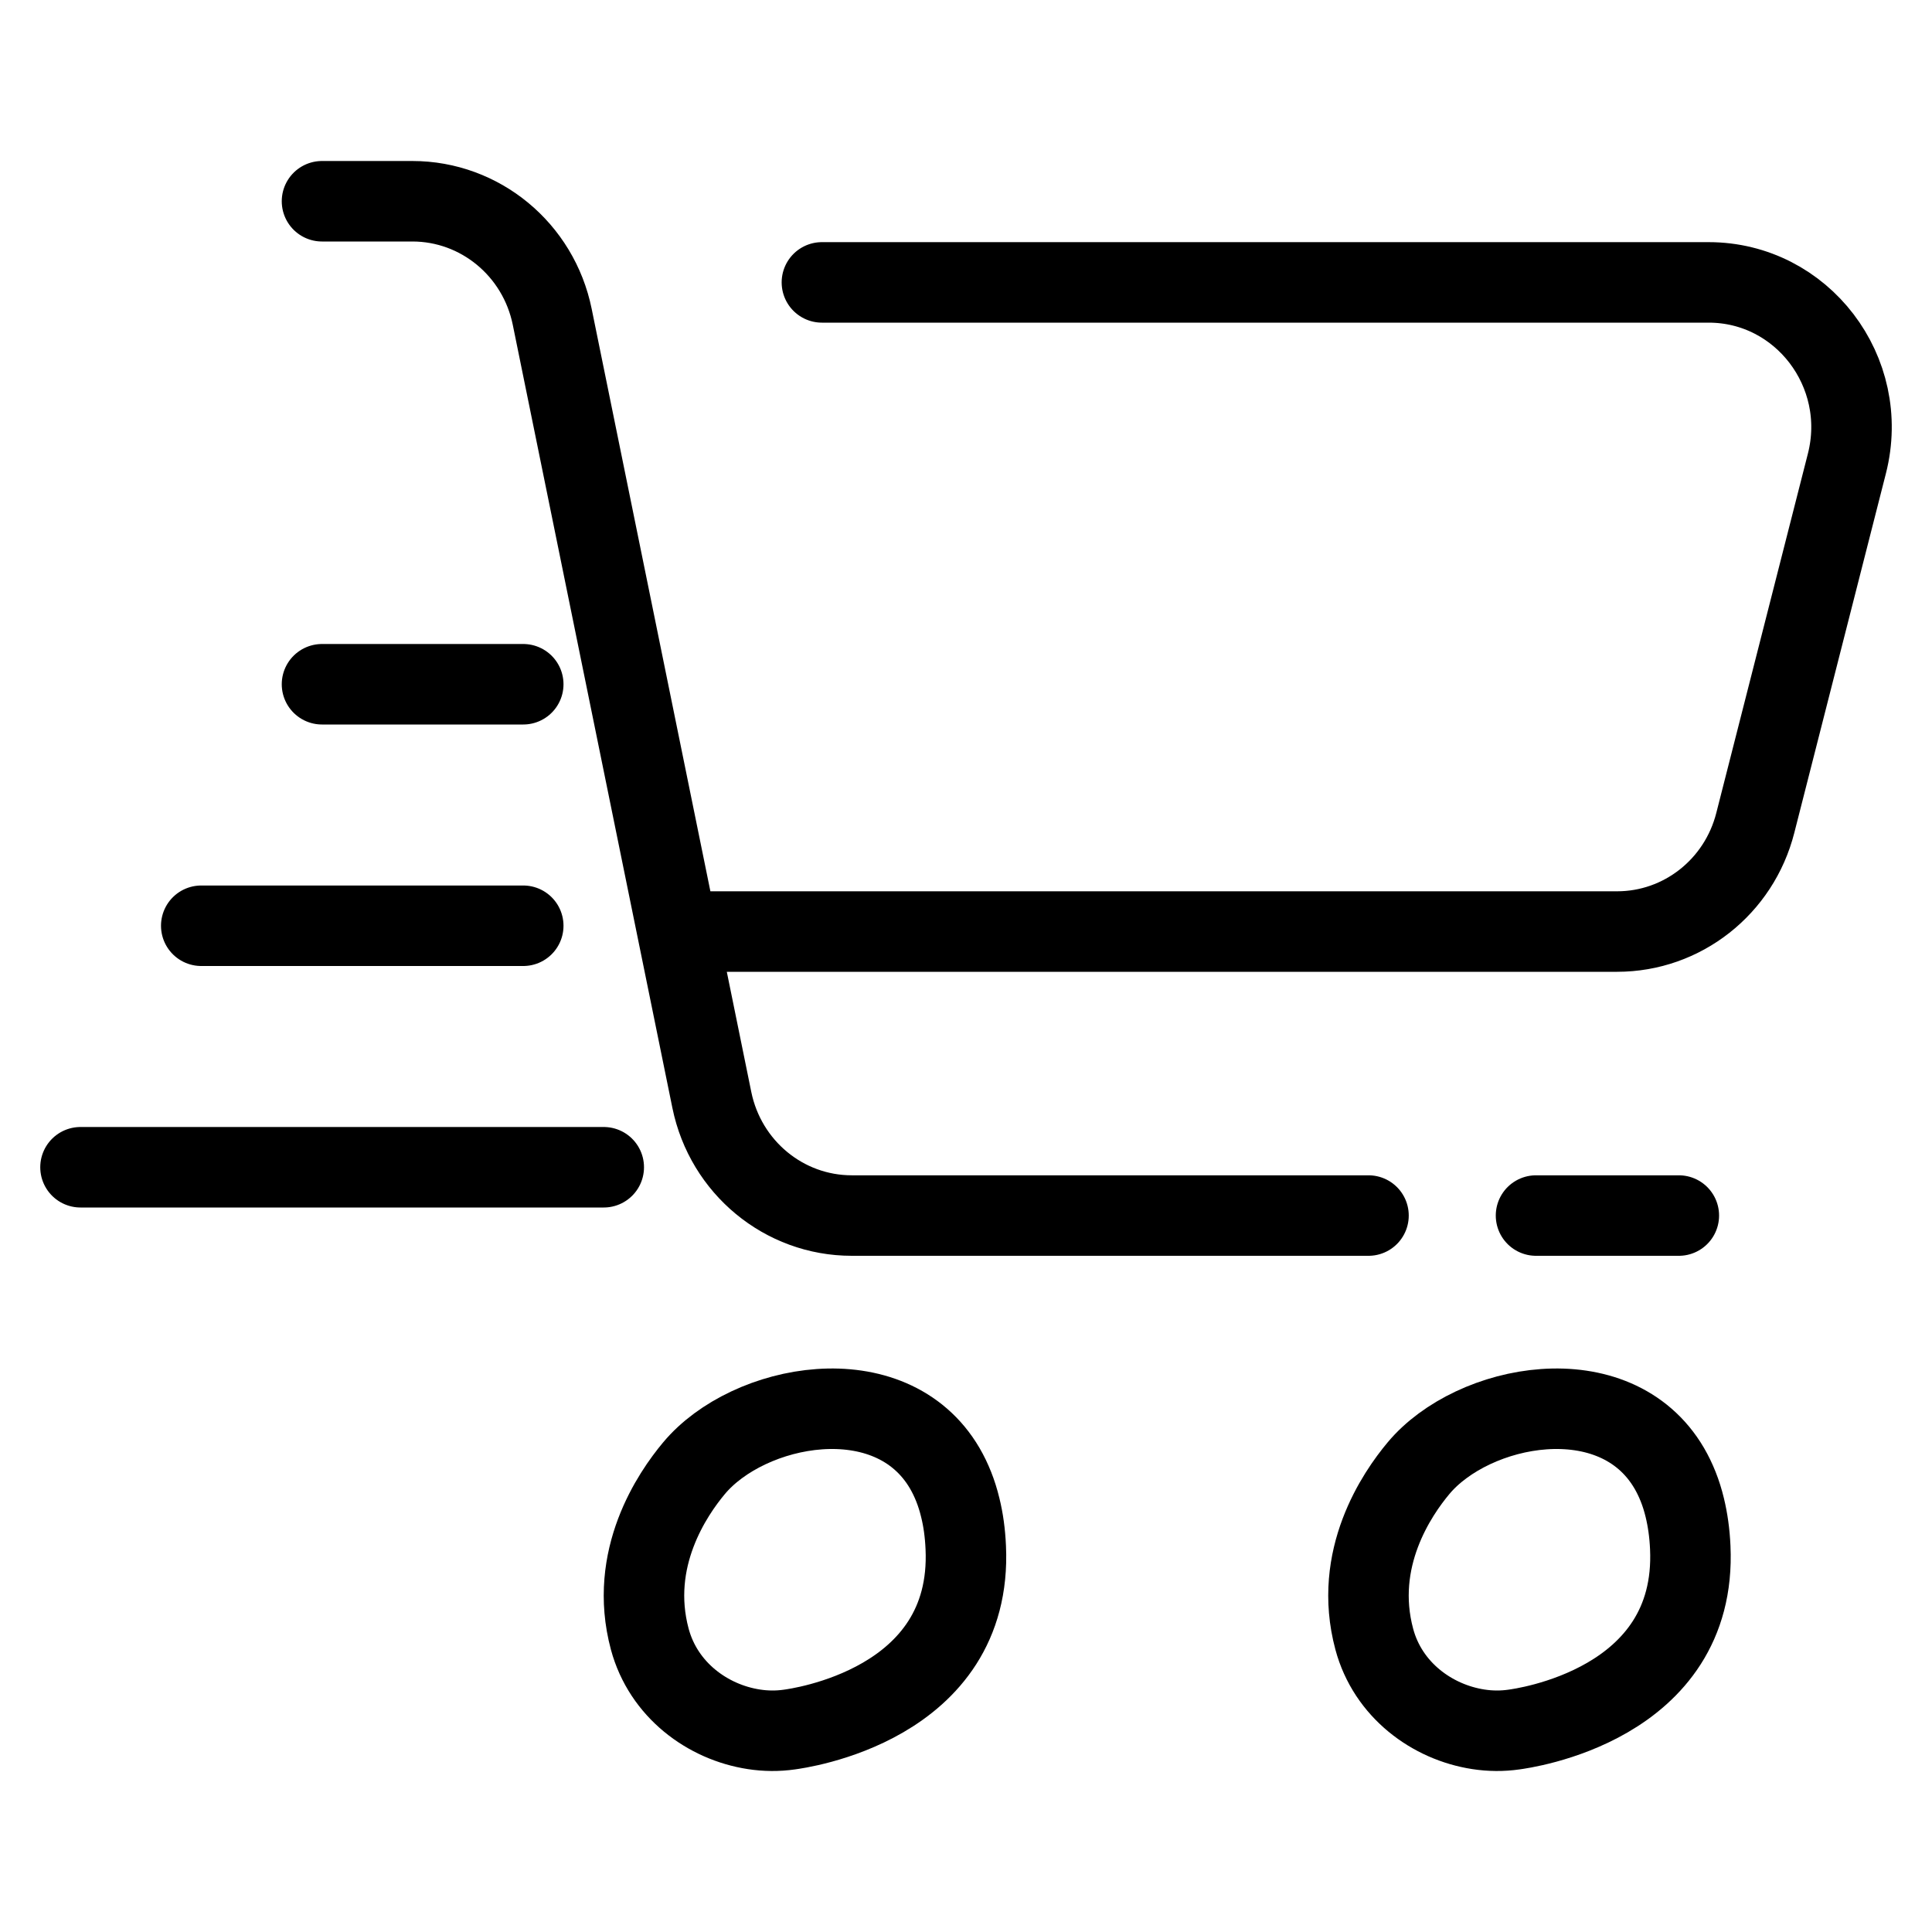
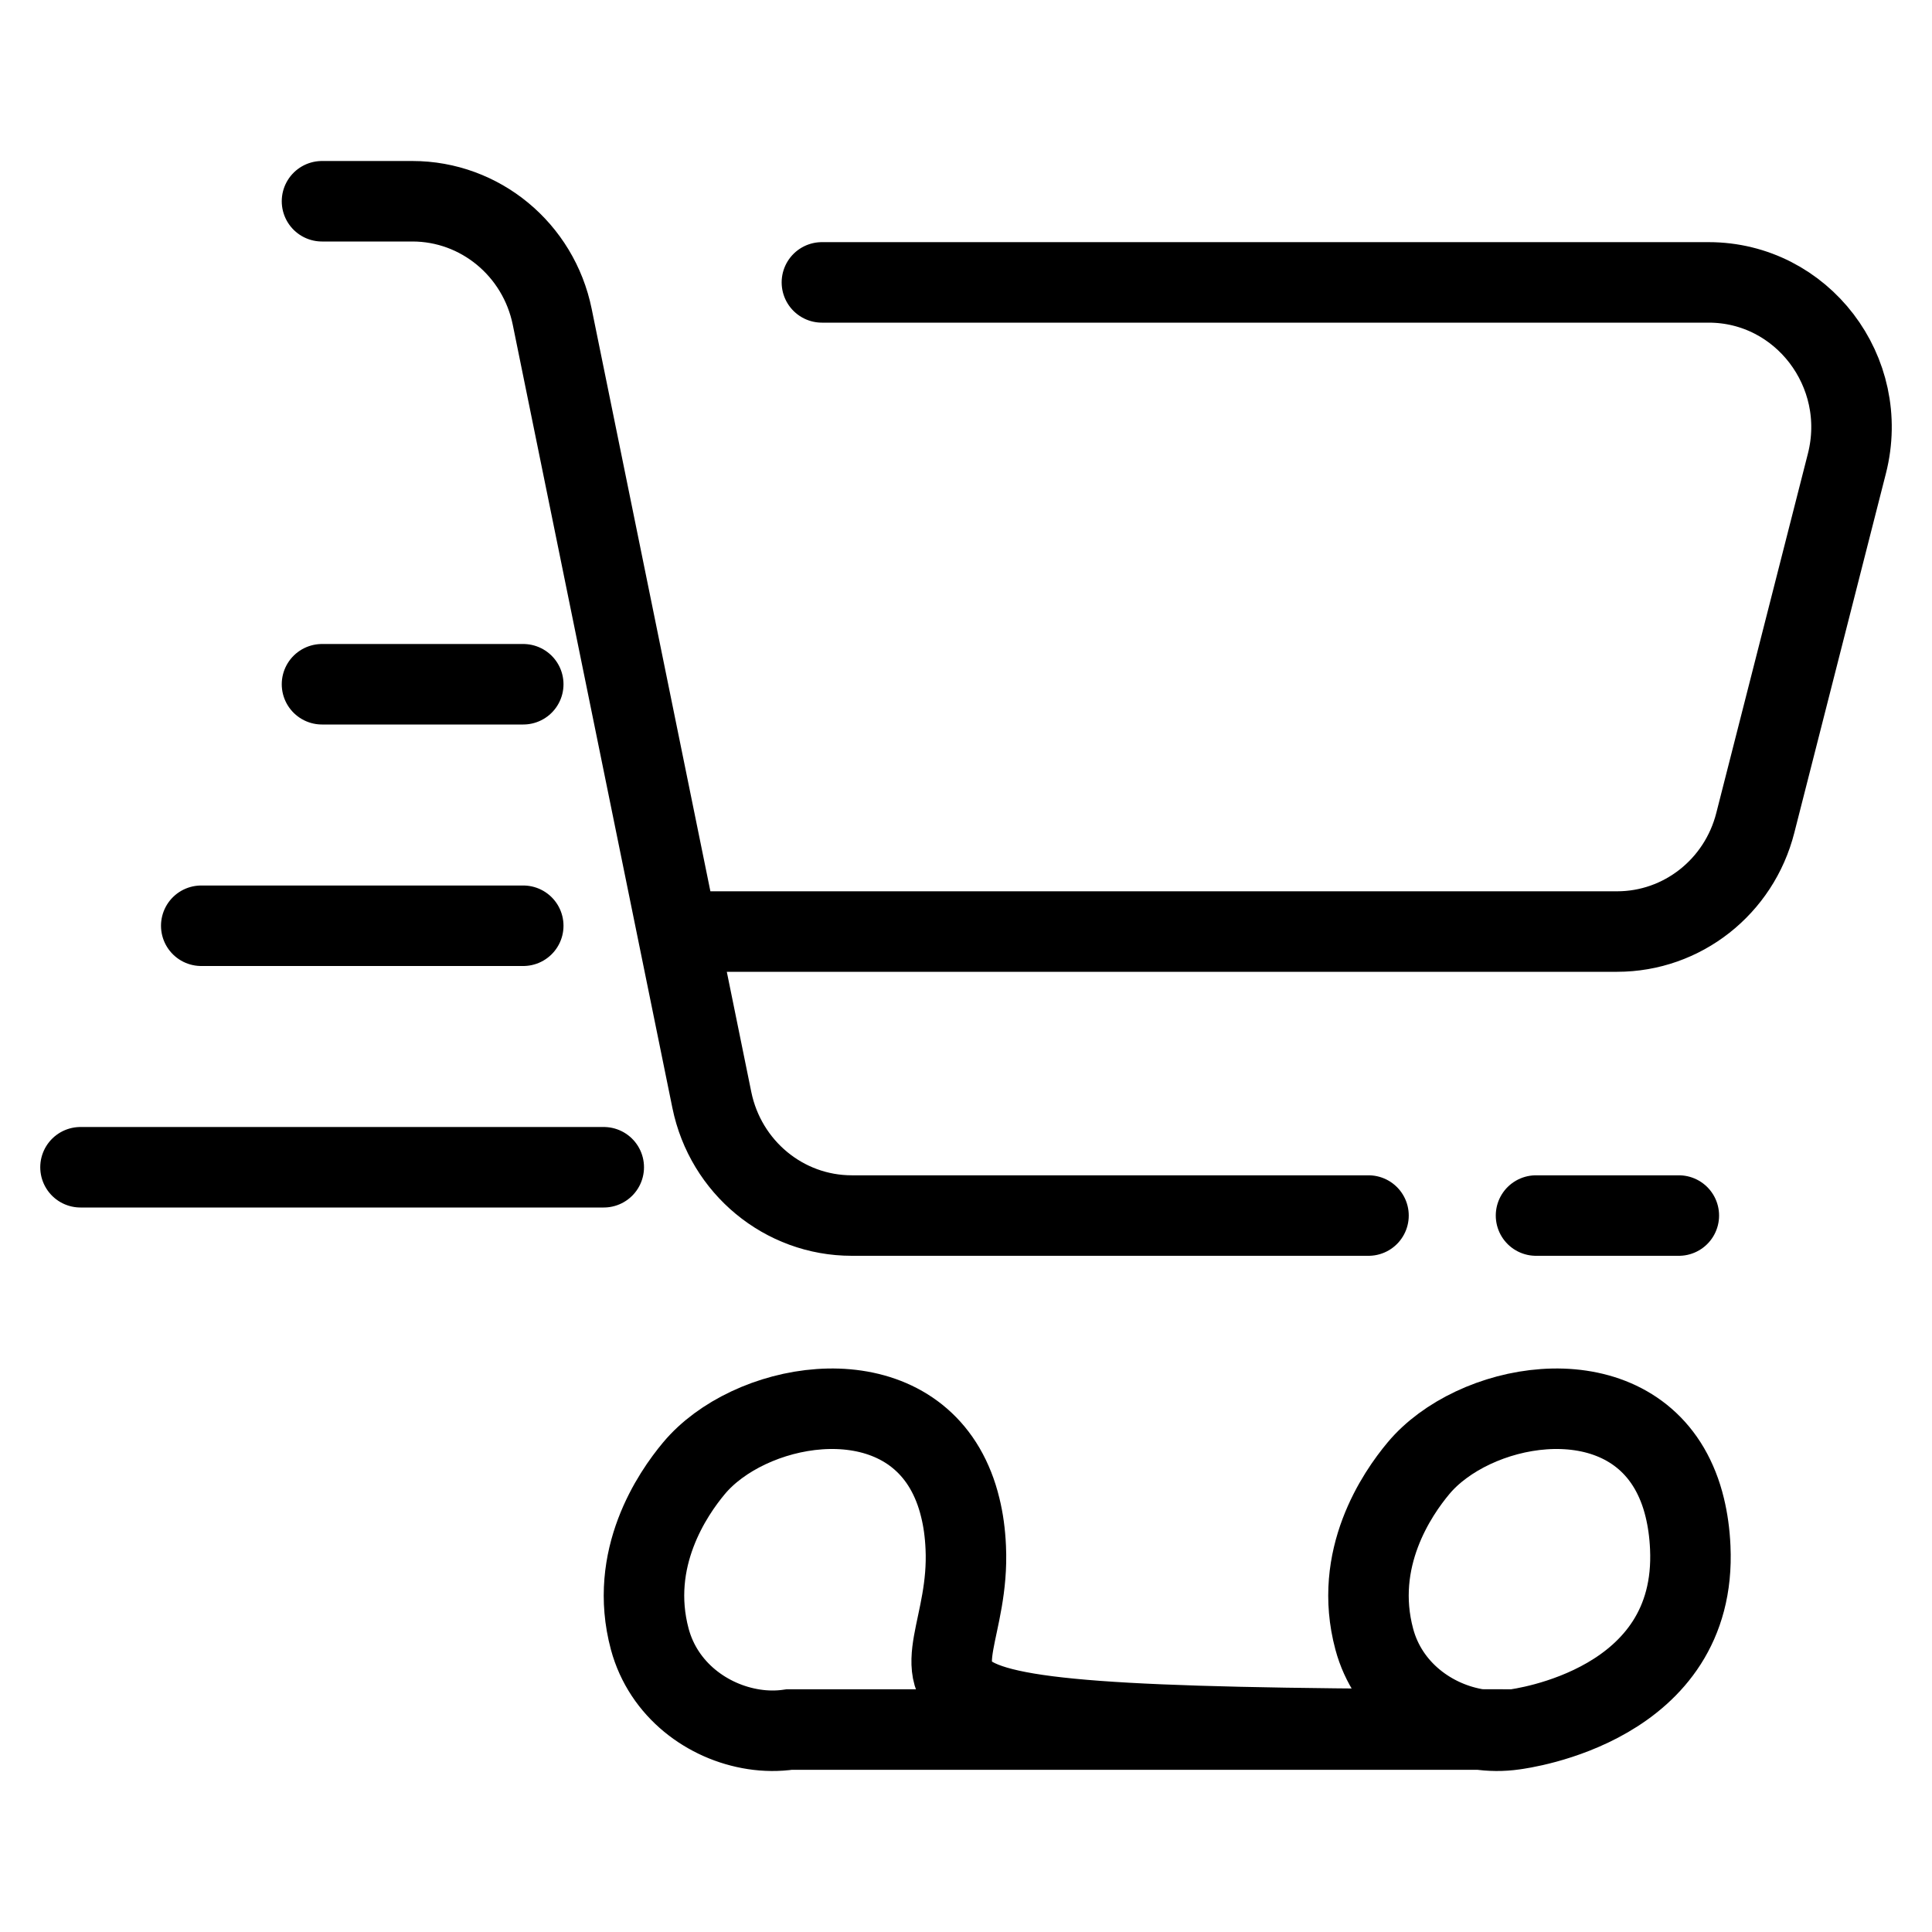
<svg xmlns="http://www.w3.org/2000/svg" fill="none" viewBox="0 0 24 24" height="24" width="24">
-   <path stroke-linecap="round" stroke="black" d="M4 2.5H5.123C5.964 2.5 6.69 3.1 6.86 3.936L8.843 13.665C9.014 14.5 9.739 15.1 10.581 15.1H17M8.622 11.572H20.088C20.897 11.572 21.603 11.017 21.805 10.222L22.943 5.758C23.233 4.619 22.385 3.508 21.225 3.508H10.21M19.081 15.1H20.855M6.5 8.5H4M2.5 11.5H6.5M7.5 14.5L1 14.5M18.807 21.485C18.898 21.472 21.088 21.19 20.997 19.223C20.989 19.042 20.965 18.878 20.929 18.729C20.884 18.542 20.818 18.38 20.736 18.239C20.063 17.089 18.294 17.433 17.621 18.239C17.356 18.556 16.802 19.359 17.072 20.363C17.241 20.993 17.791 21.394 18.364 21.482C18.512 21.505 18.662 21.506 18.807 21.485ZM9.807 21.485C9.898 21.472 12.088 21.19 11.997 19.223C11.989 19.042 11.966 18.878 11.929 18.729C11.884 18.542 11.818 18.38 11.736 18.239C11.063 17.089 9.294 17.433 8.621 18.239C8.356 18.556 7.802 19.359 8.072 20.363C8.242 20.993 8.791 21.394 9.364 21.482C9.512 21.505 9.662 21.506 9.807 21.485Z" />
+   <path stroke-linecap="round" stroke="black" d="M4 2.5H5.123C5.964 2.5 6.69 3.1 6.86 3.936L8.843 13.665C9.014 14.5 9.739 15.1 10.581 15.1H17M8.622 11.572H20.088C20.897 11.572 21.603 11.017 21.805 10.222L22.943 5.758C23.233 4.619 22.385 3.508 21.225 3.508H10.21M19.081 15.1H20.855M6.5 8.5H4M2.5 11.5H6.5M7.5 14.5L1 14.5M18.807 21.485C18.898 21.472 21.088 21.19 20.997 19.223C20.989 19.042 20.965 18.878 20.929 18.729C20.884 18.542 20.818 18.38 20.736 18.239C20.063 17.089 18.294 17.433 17.621 18.239C17.356 18.556 16.802 19.359 17.072 20.363C17.241 20.993 17.791 21.394 18.364 21.482C18.512 21.505 18.662 21.506 18.807 21.485ZC9.898 21.472 12.088 21.19 11.997 19.223C11.989 19.042 11.966 18.878 11.929 18.729C11.884 18.542 11.818 18.38 11.736 18.239C11.063 17.089 9.294 17.433 8.621 18.239C8.356 18.556 7.802 19.359 8.072 20.363C8.242 20.993 8.791 21.394 9.364 21.482C9.512 21.505 9.662 21.506 9.807 21.485Z" />
</svg>